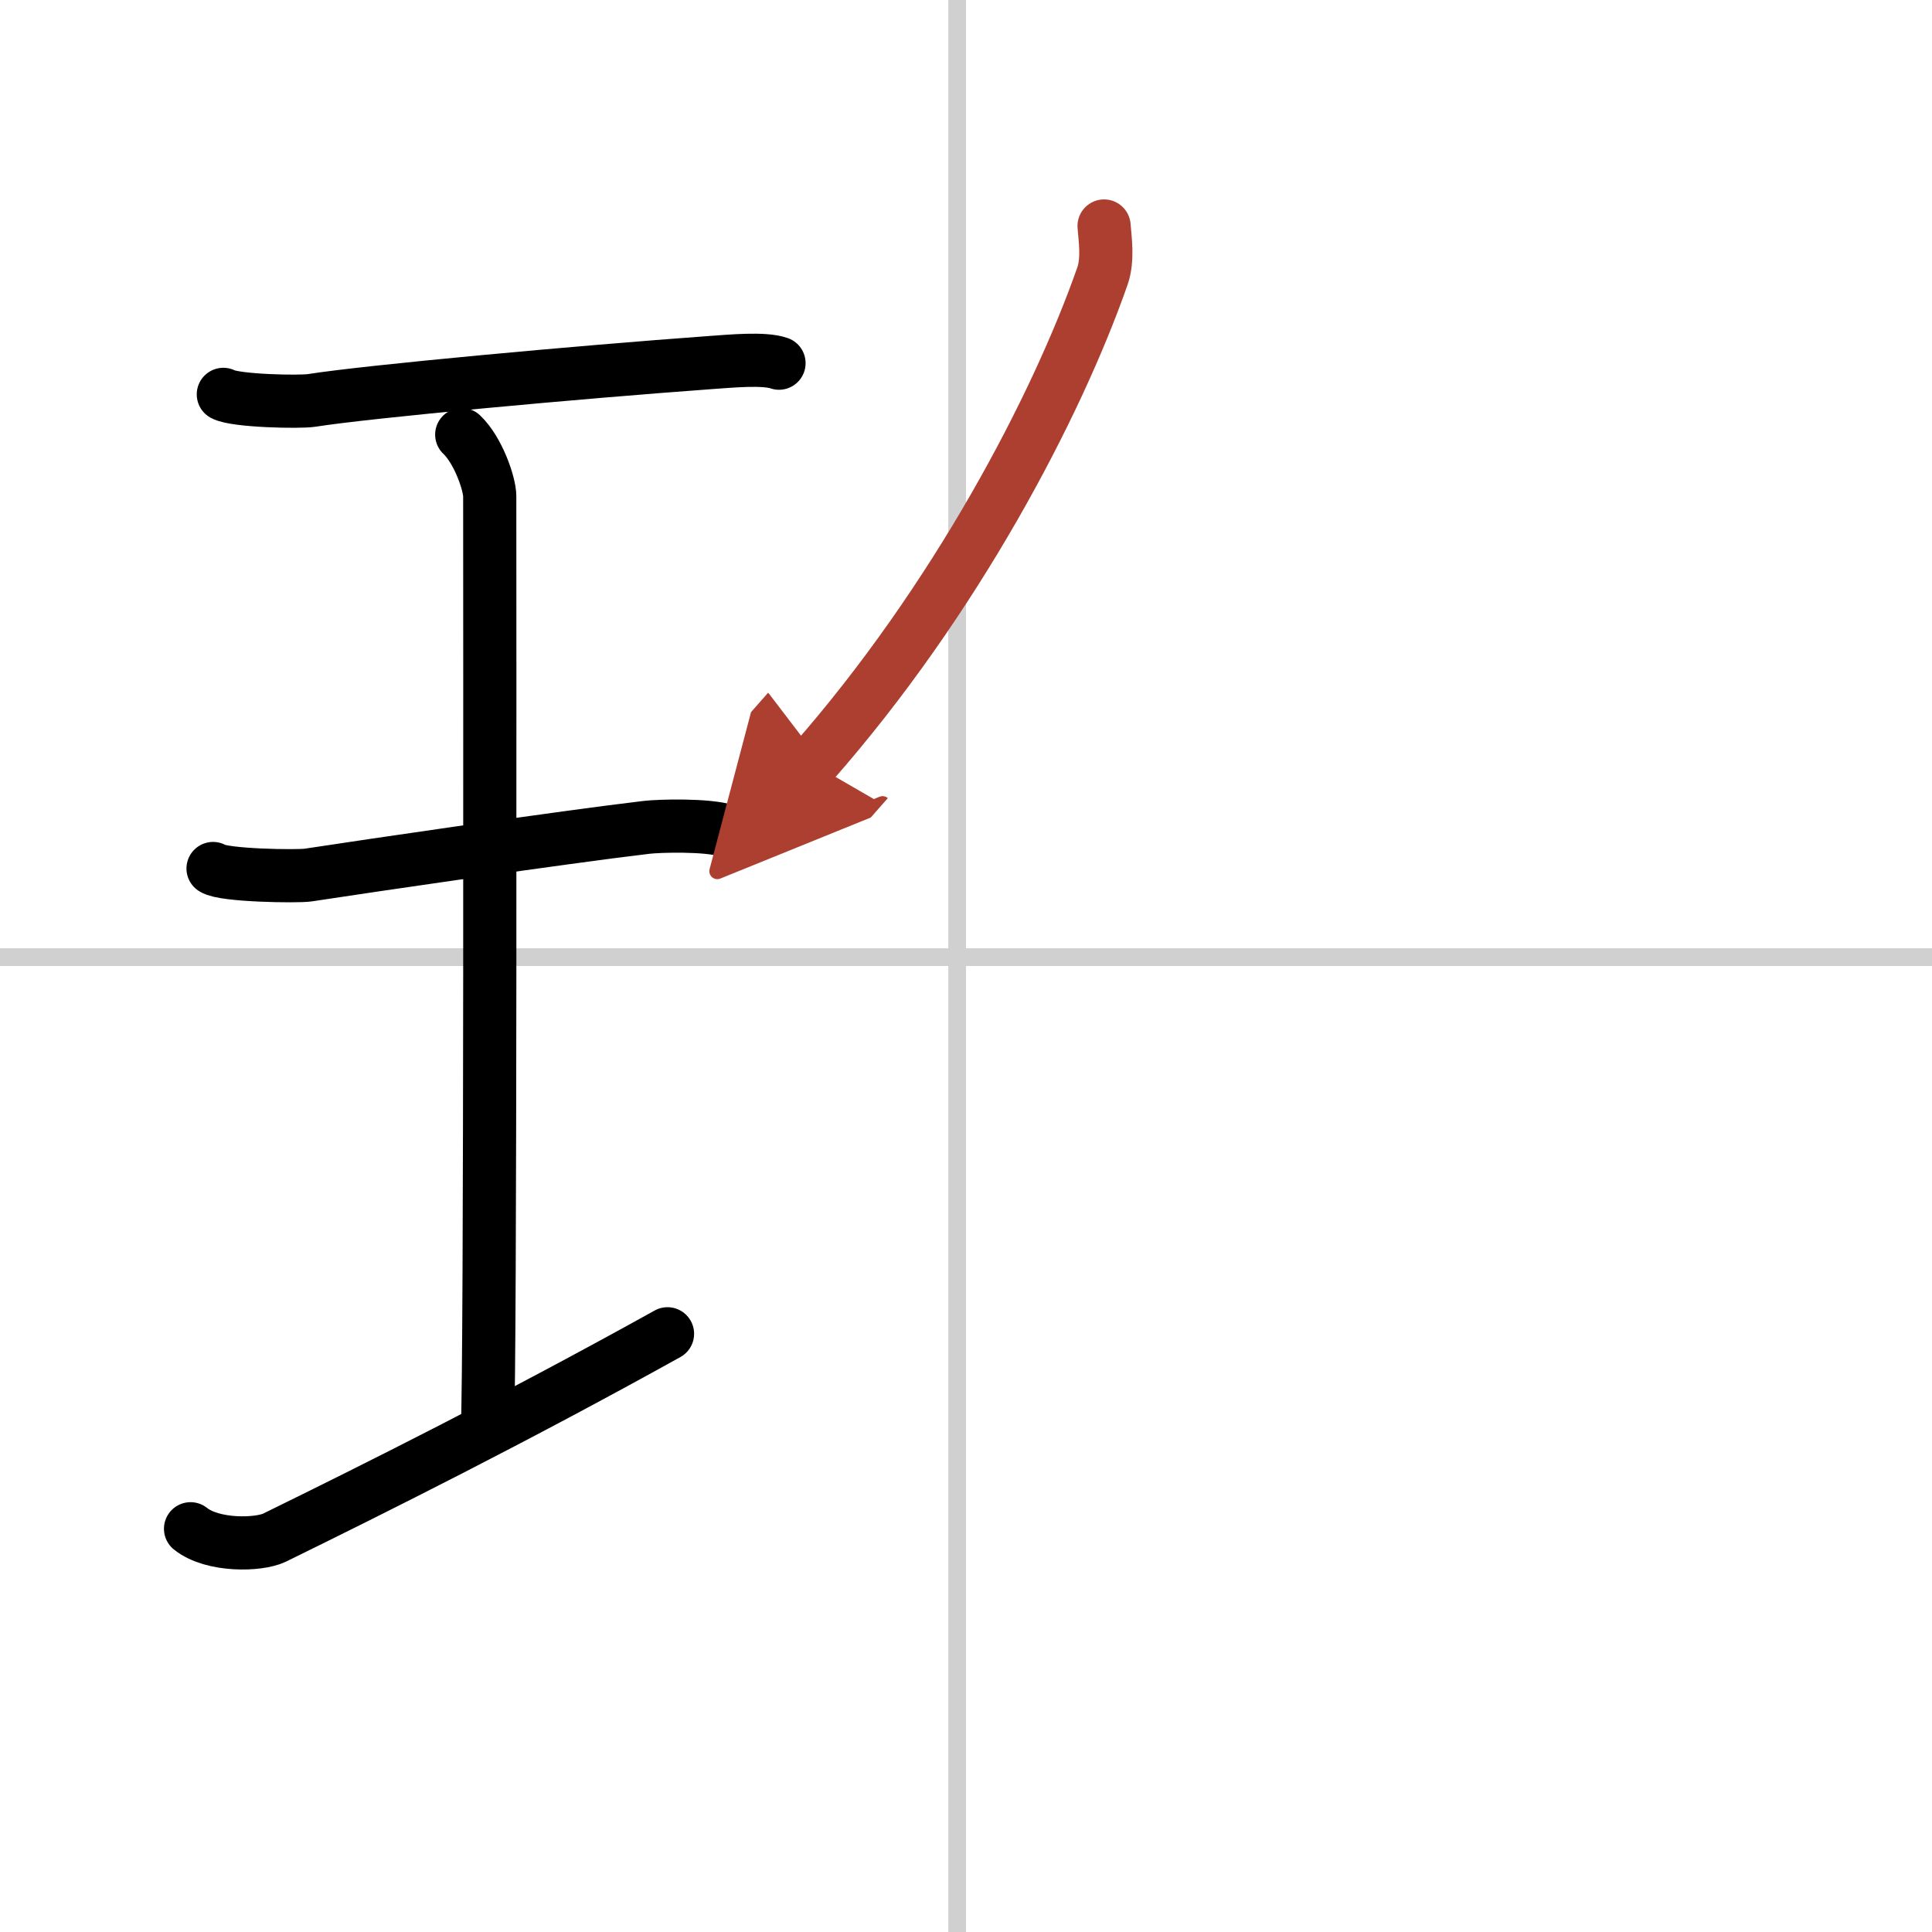
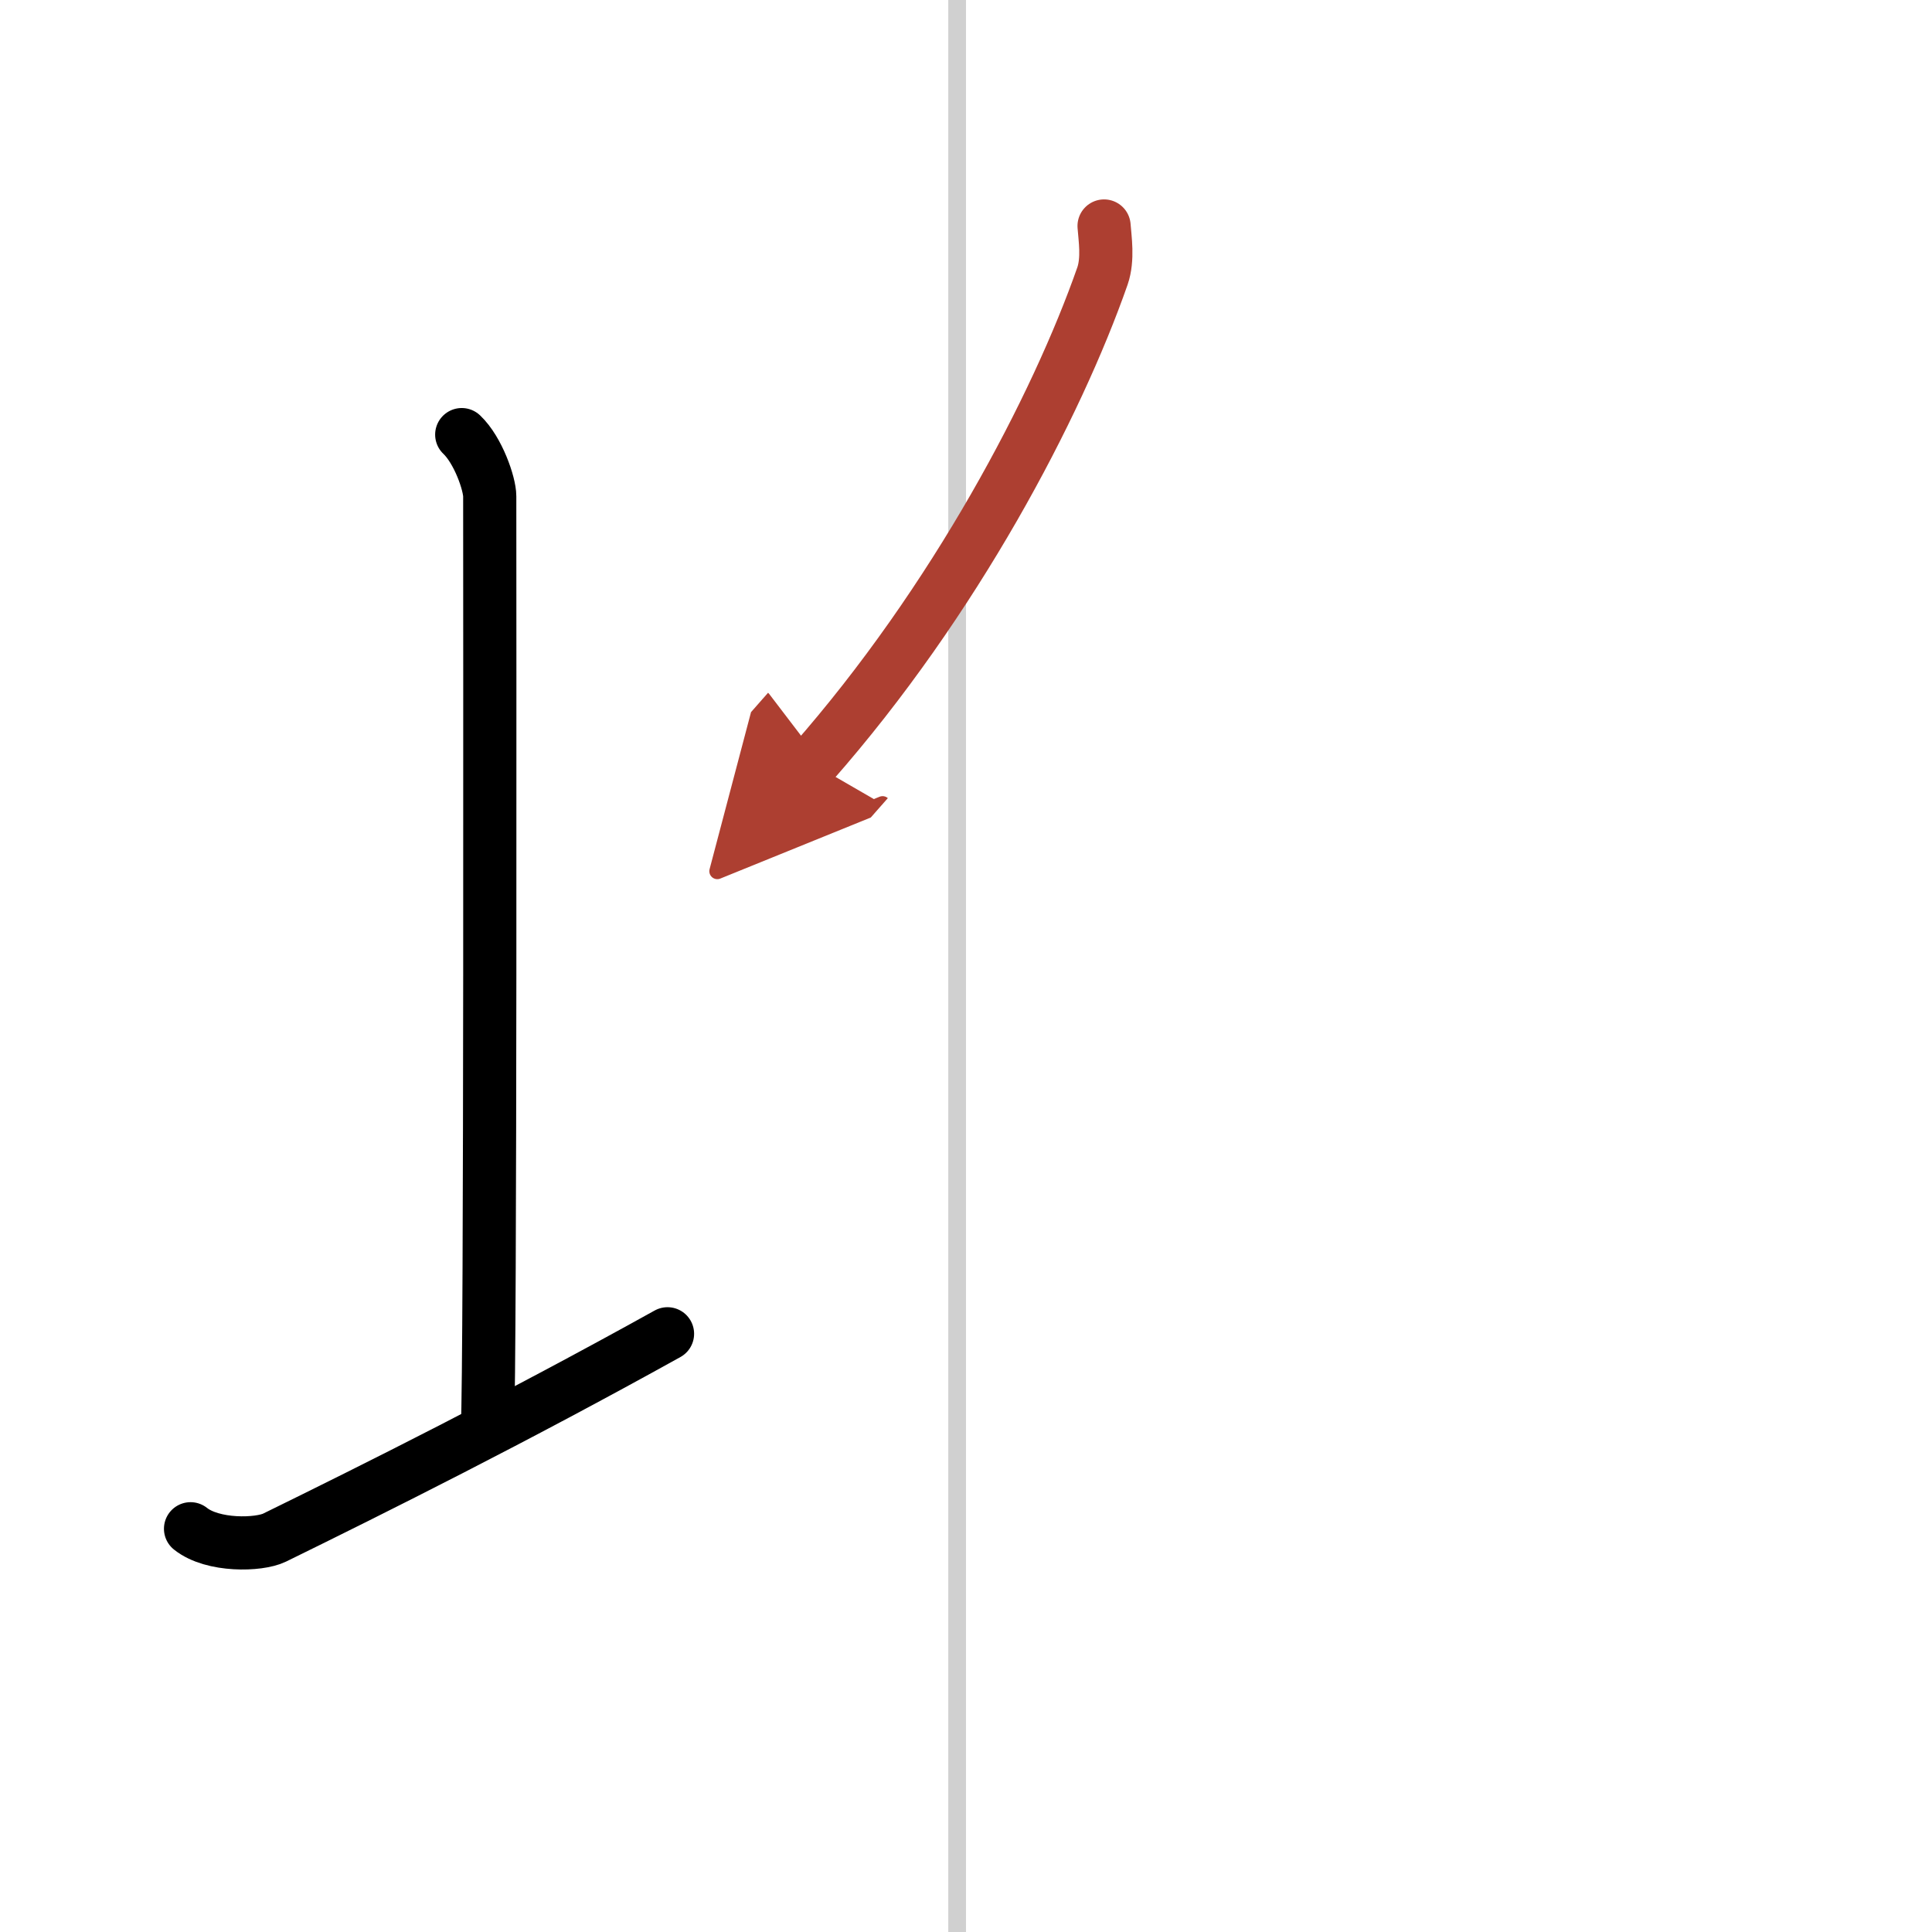
<svg xmlns="http://www.w3.org/2000/svg" width="400" height="400" viewBox="0 0 109 109">
  <defs>
    <marker id="a" markerWidth="4" orient="auto" refX="1" refY="5" viewBox="0 0 10 10">
      <polyline points="0 0 10 5 0 10 1 5" fill="#ad3f31" stroke="#ad3f31" />
    </marker>
  </defs>
  <g fill="none" stroke="#000" stroke-linecap="round" stroke-linejoin="round" stroke-width="3">
    <rect width="100%" height="100%" fill="#fff" stroke="#fff" />
    <line x1="54" x2="54" y2="109" stroke="#d0d0d0" stroke-width="1" />
-     <line x2="109" y1="54" y2="54" stroke="#d0d0d0" stroke-width="1" />
-     <path d="m12.6 22.25c0.67 0.37 4.31 0.45 4.99 0.34 3.16-0.5 14.98-1.59 22.56-2.14 1.03-0.07 2.95-0.26 3.8 0.04" />
    <path d="m26.05 24.52c0.93 0.88 1.58 2.78 1.58 3.48 0 5.95 0.05 48.62-0.13 52.57" />
-     <path d="m12.02 49c0.59 0.4 4.75 0.46 5.36 0.37 3.47-0.53 14.28-2.12 19.08-2.69 0.74-0.09 3.44-0.16 4.54 0.19" />
    <path d="M10.75,86.25c1.25,1,3.86,0.93,4.74,0.5C21.1,84,29.11,80,37.66,75.25" />
    <path d="m62.29 12.75c0.05 0.7 0.24 1.86-0.09 2.82-2.57 7.35-8.31 18.33-16.38 27.5" marker-end="url(#a)" stroke="#ad3f31" />
  </g>
</svg>